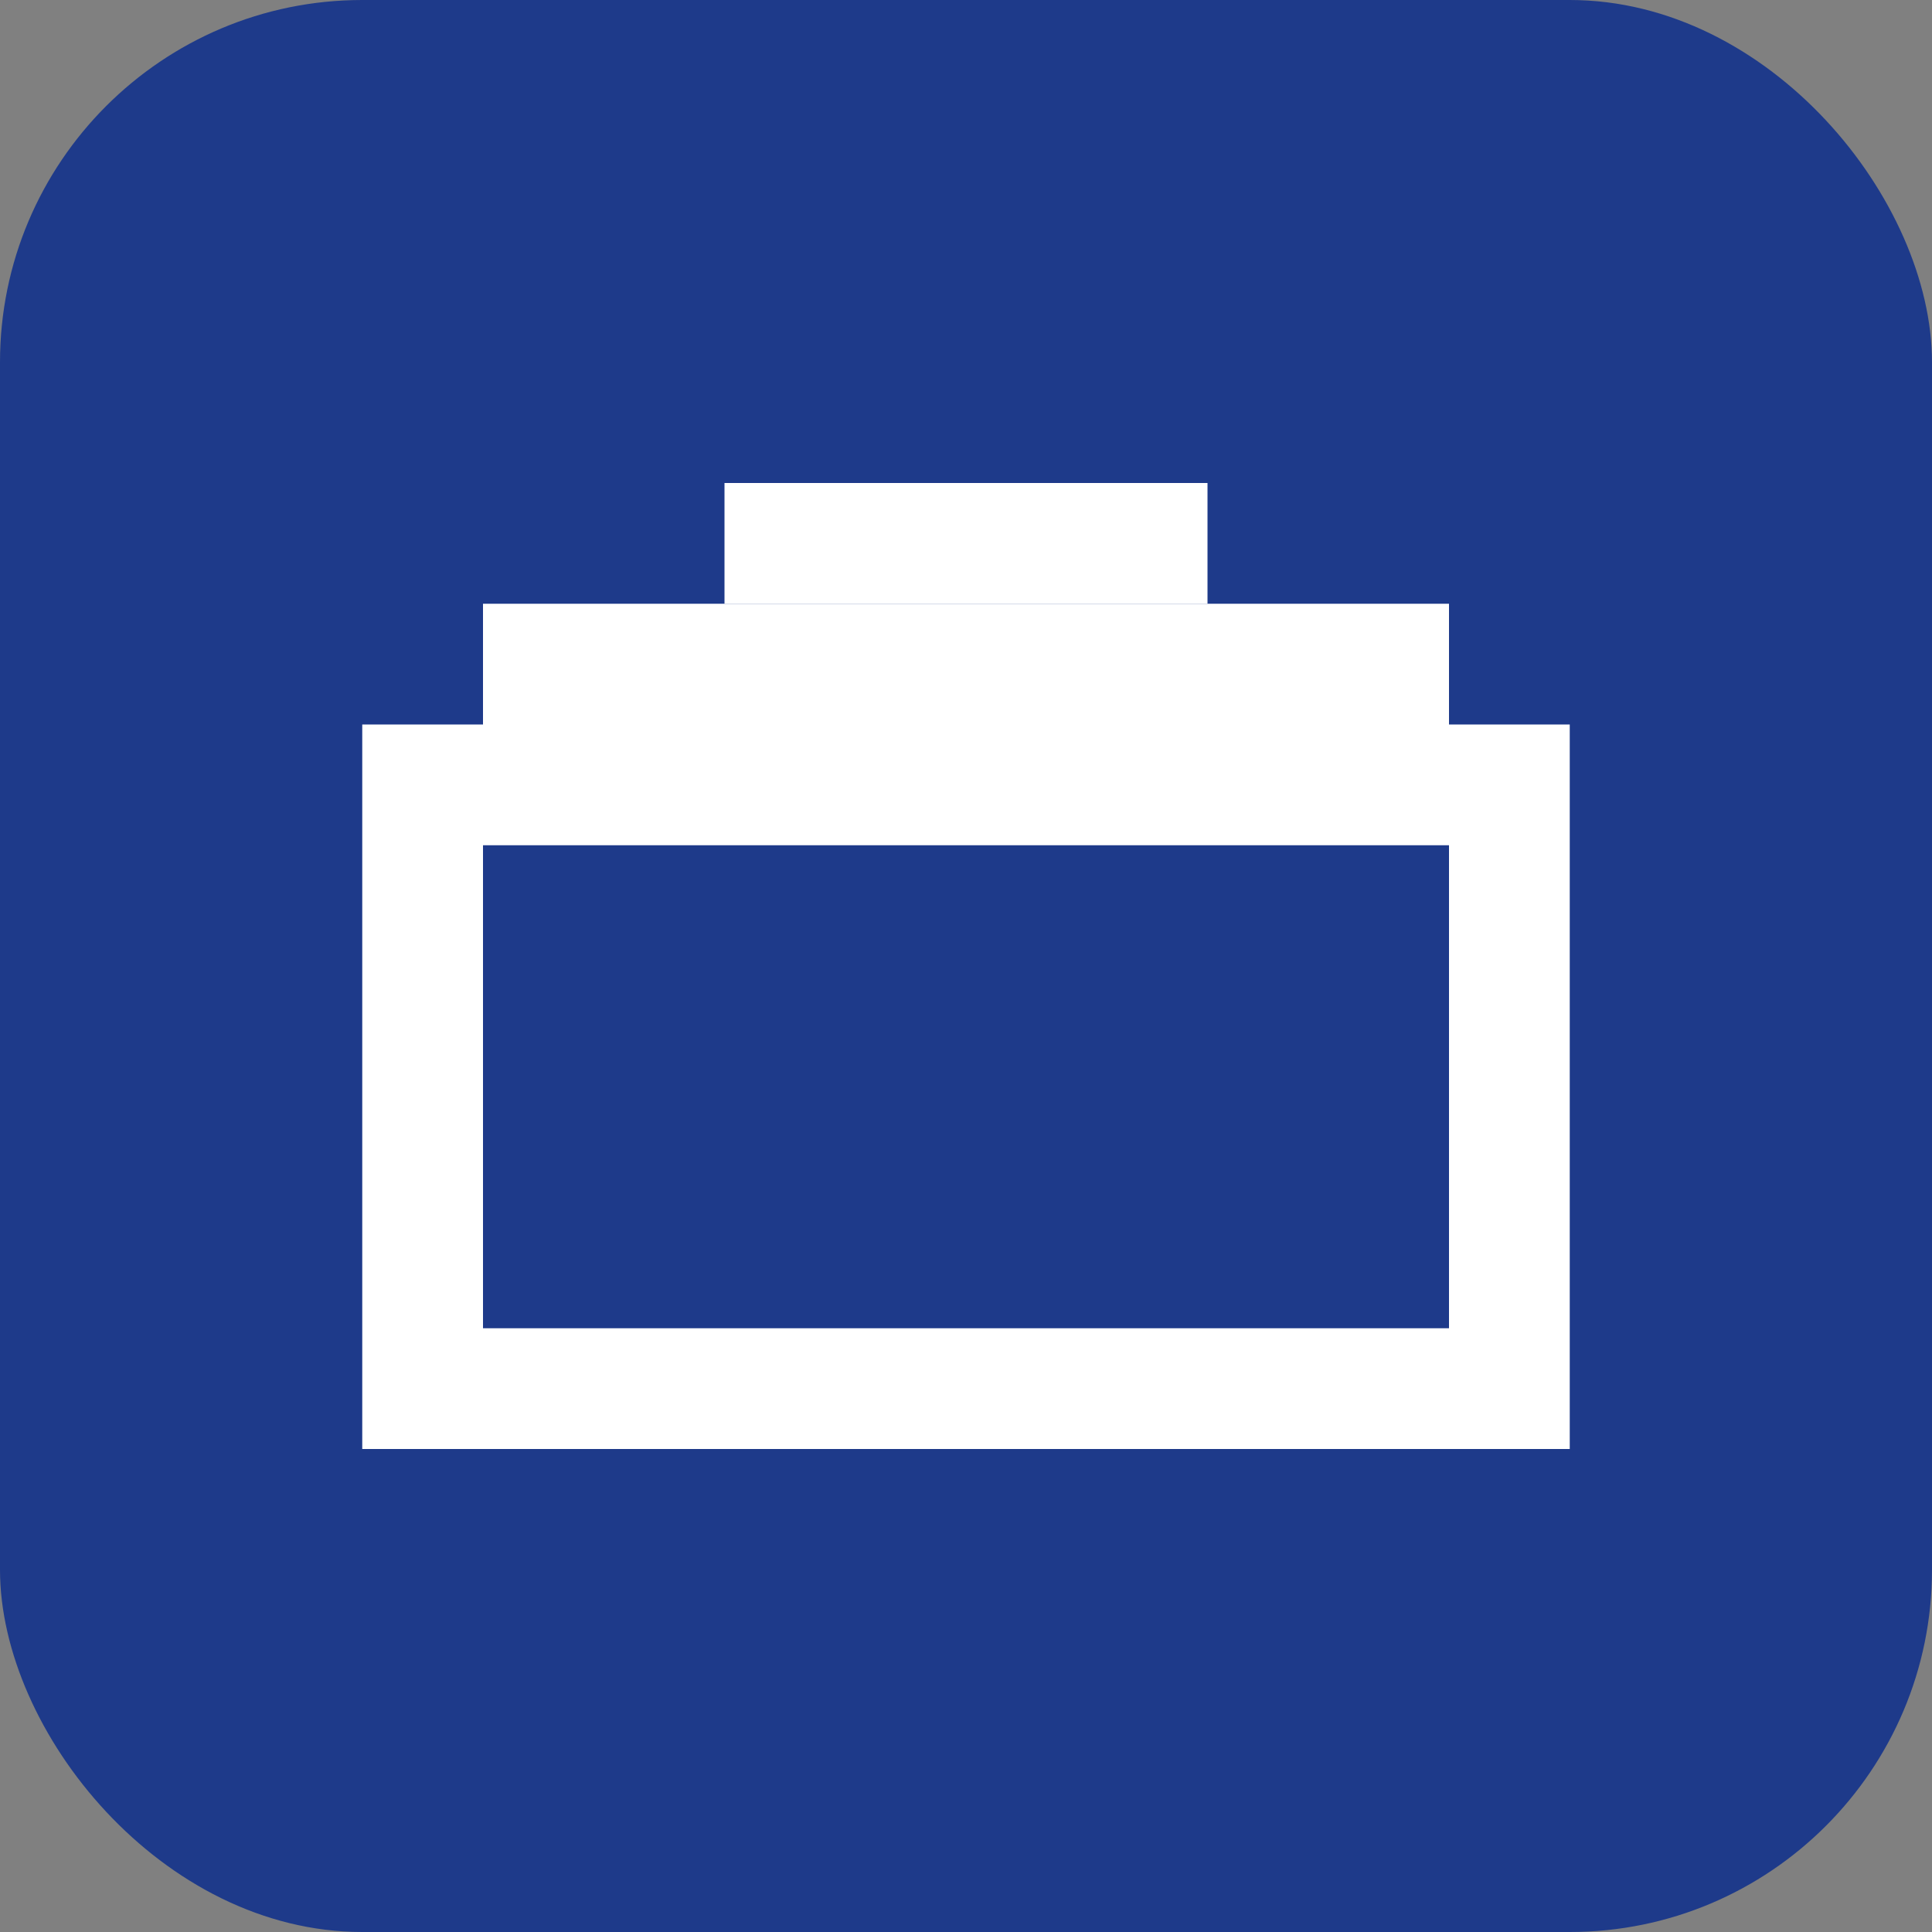
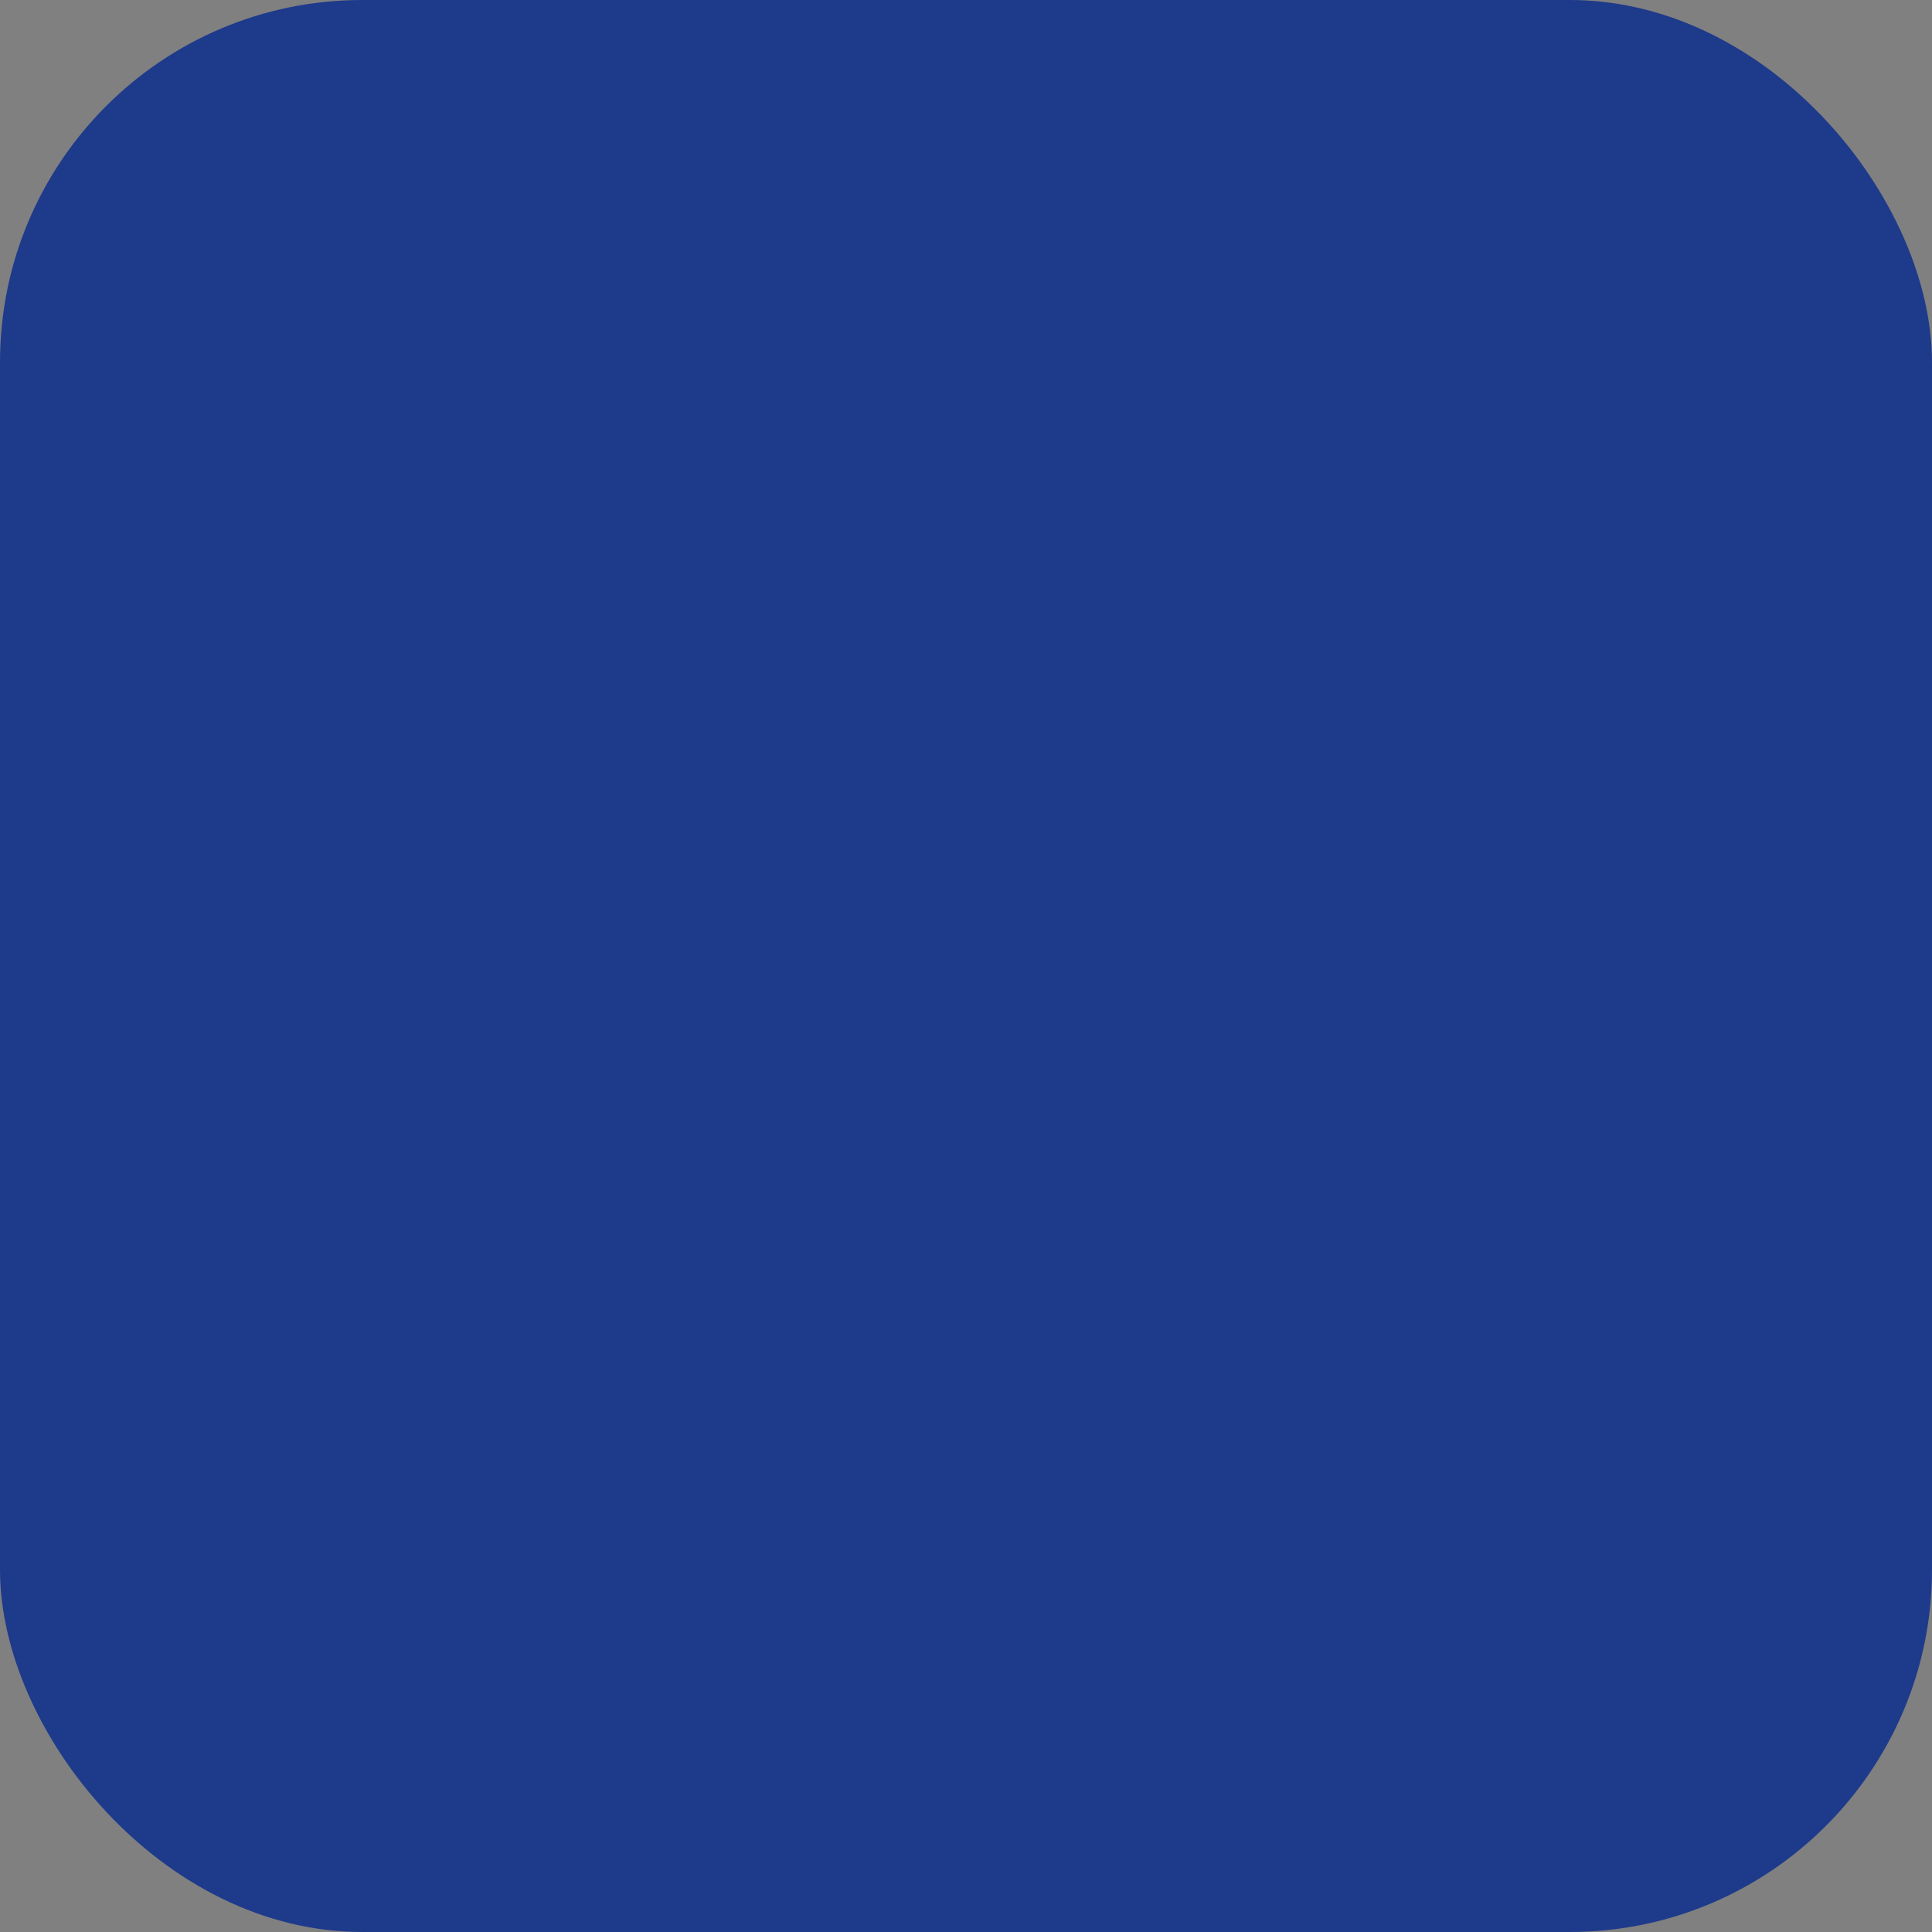
<svg xmlns="http://www.w3.org/2000/svg" viewBox="0 0 32 32" width="32" height="32">
  <rect x="0" y="0" width="32" height="32" fill="#808080" stroke="none" />
  <rect width="32" height="32" rx="6" fill="#1e3a8a" />
-   <path d="M8 10h16v2H8zM6 12v12h20V12H6zm2 2h16v8H8v-8z" fill="white" />
-   <path d="M12 8h8v2h-8z" fill="white" />
</svg>